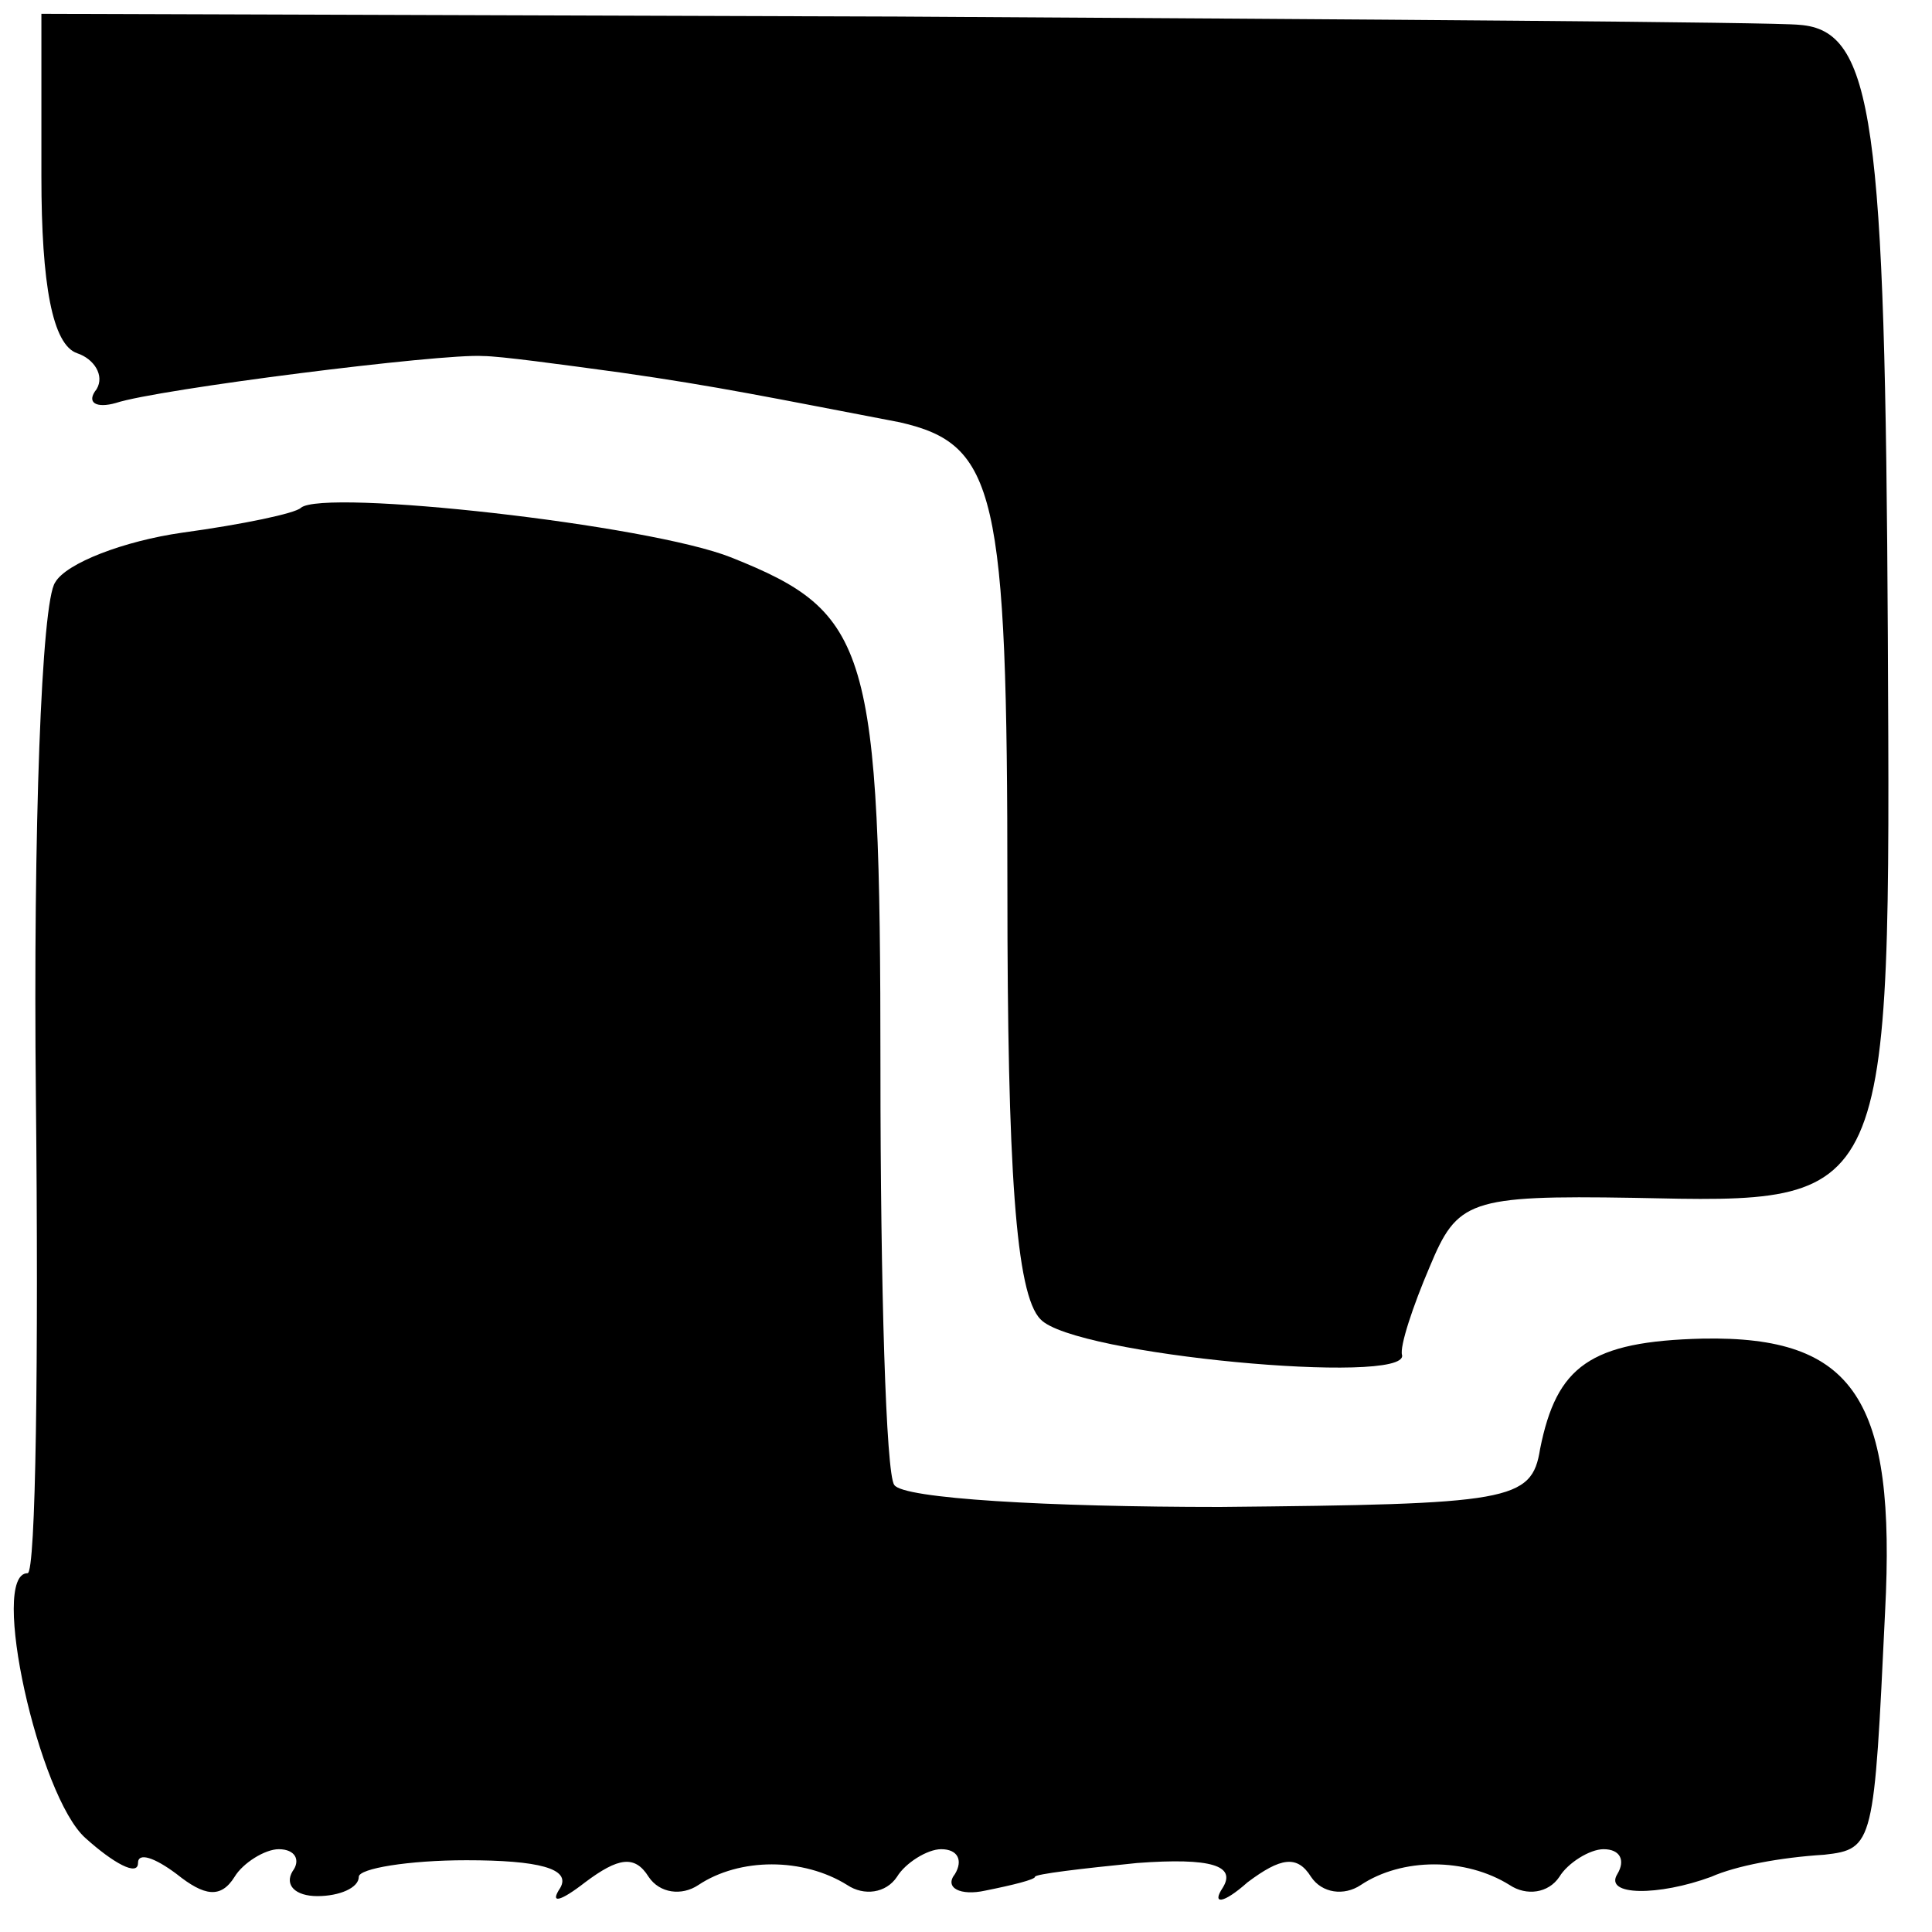
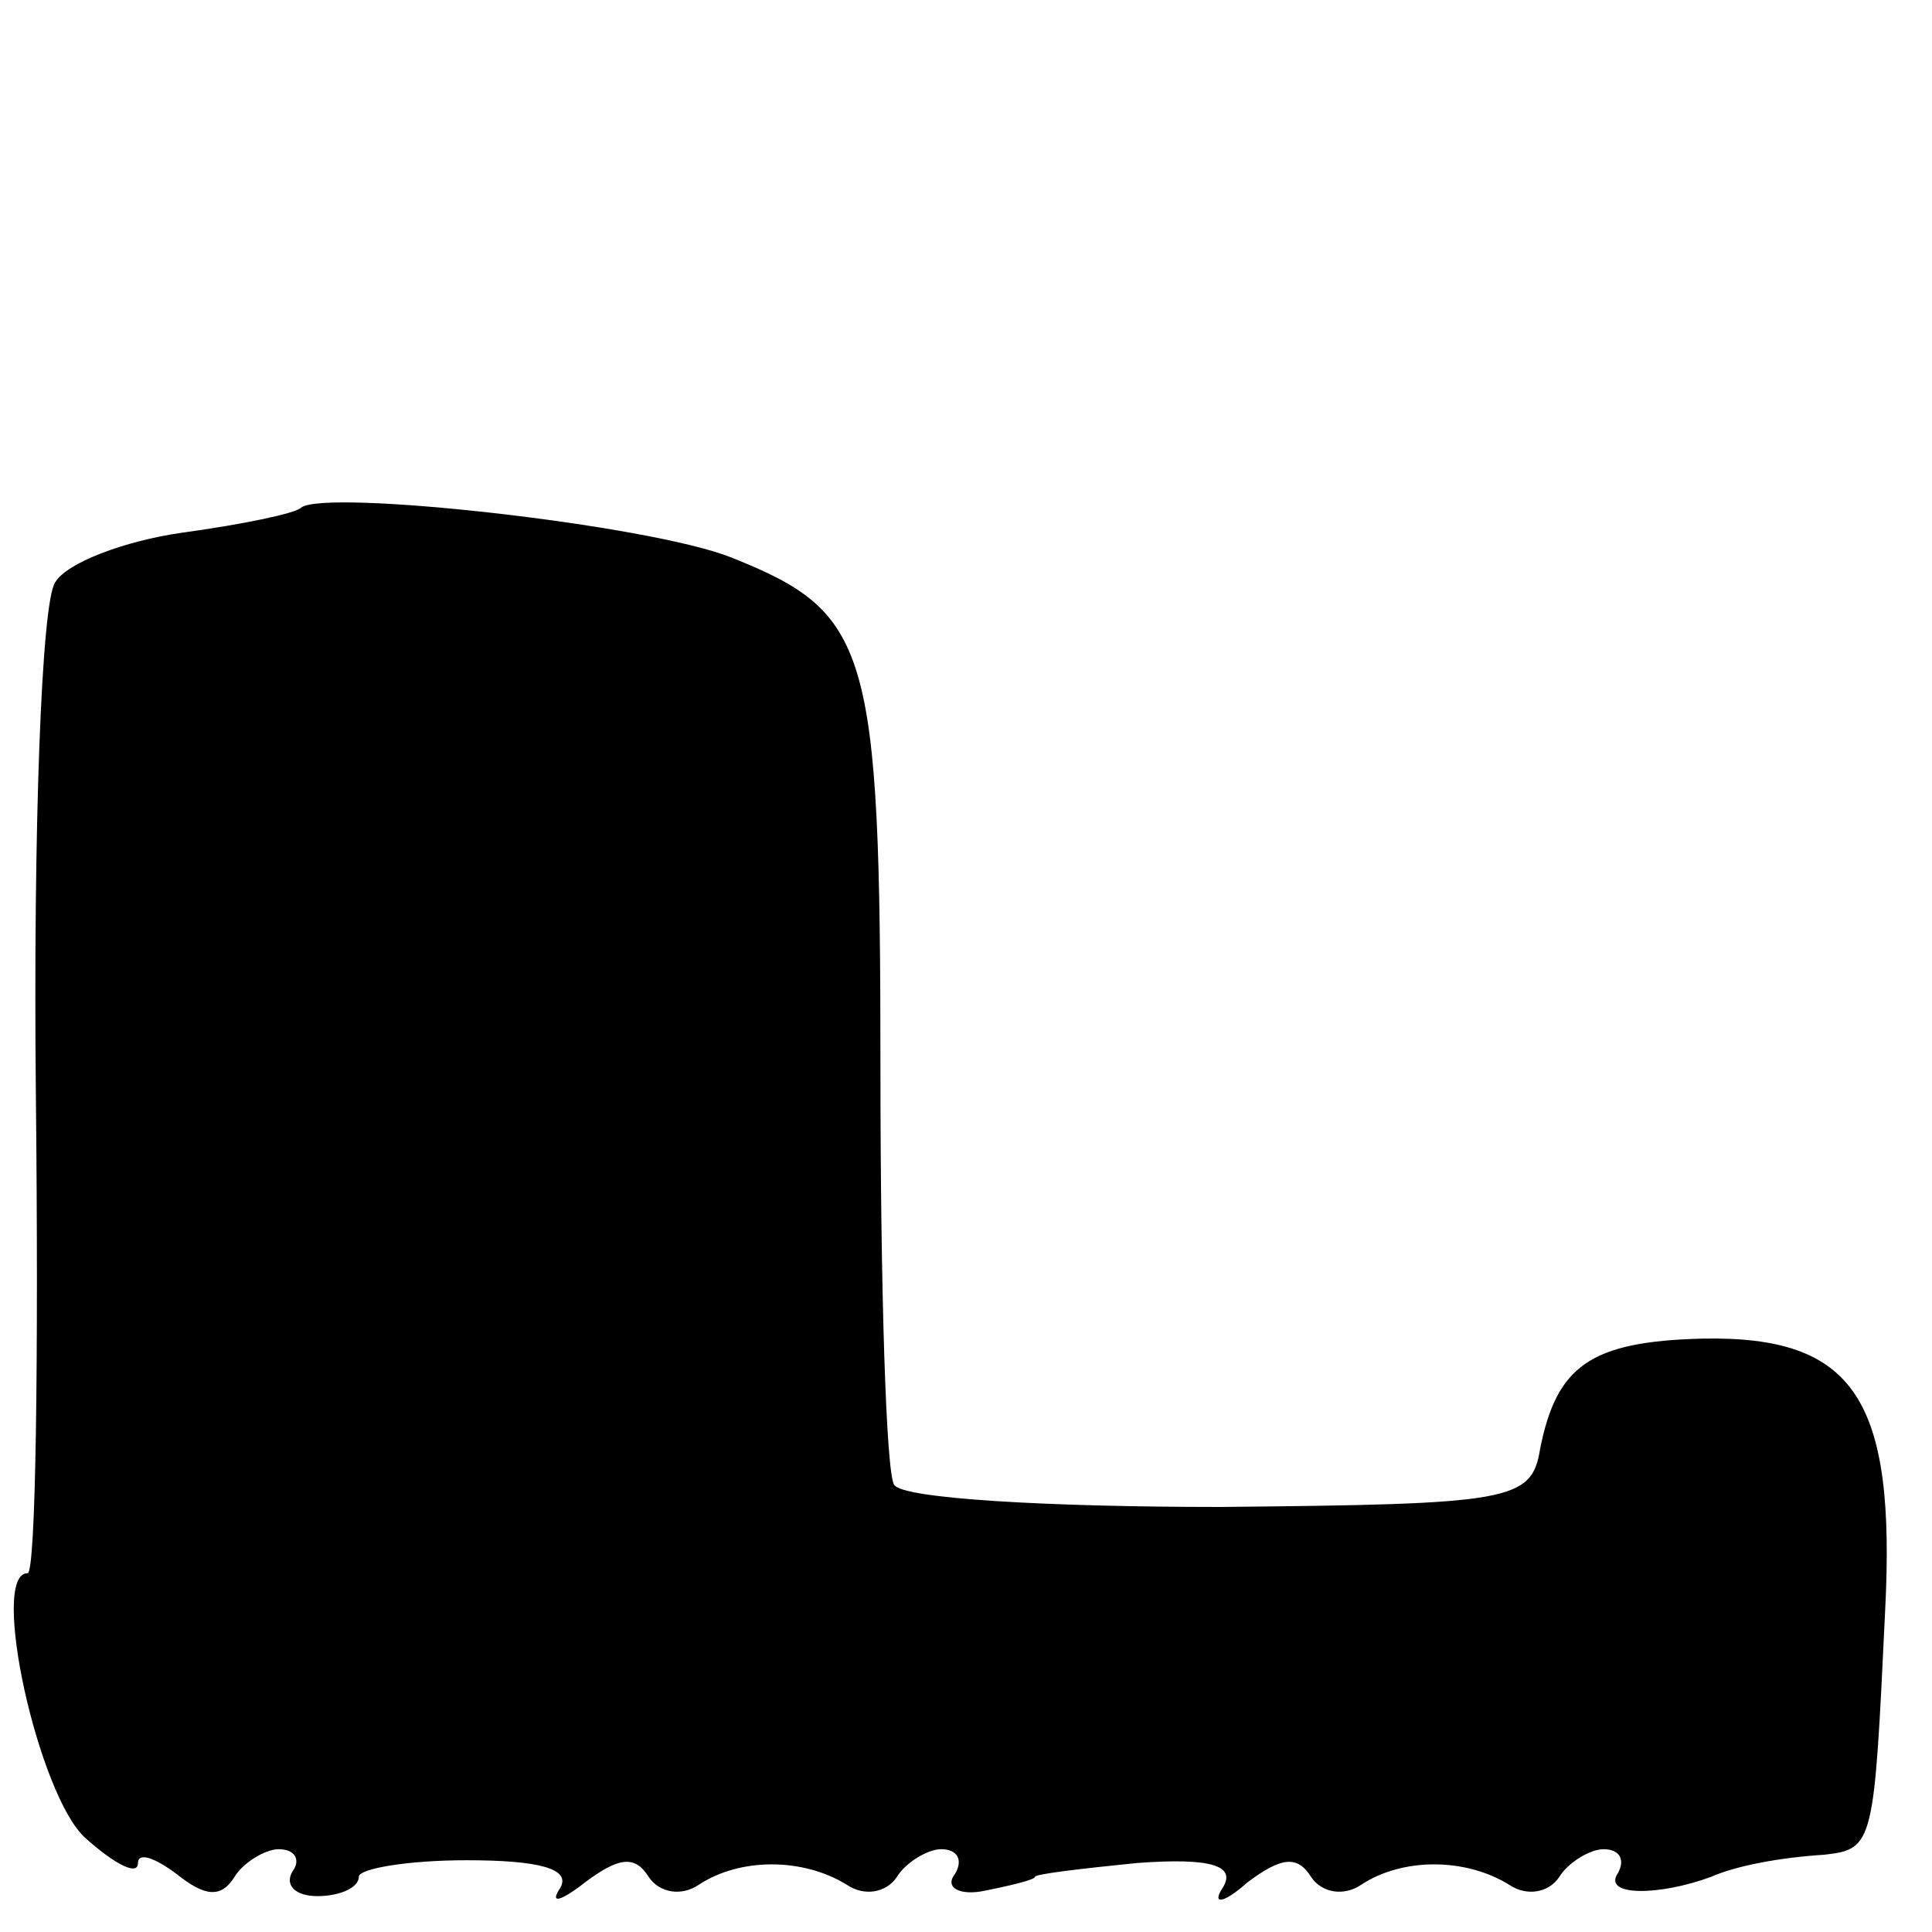
<svg xmlns="http://www.w3.org/2000/svg" version="1.0" width="70pt" height="70pt" viewBox="0 0 70 70" preserveAspectRatio="xMidYMid meet">
  <g transform="translate(0,70) scale(0.1,-0.1)" fill="#000000" stroke="none">
-     <path d="M15 636 c0 -39 4 -61 13 -64 6 -2 10 -8 7 -13 -4 -5 0 -7 7 -5 15 5 118 18 133 17 6 0 28 -3 50 -6 35 -5 54 -9 101 -18 35 -8 39 -25 39 -169 0 -101 3 -147 12 -156 12 -13 133 -24 131 -13 -1 3 4 18 10 32 10 24 14 26 74 25 94 -2 93 -4 92 204 -1 186 -5 219 -32 221 -9 1 -157 2 -327 3 l-310 1 0 -59z" />
-     <path d="M109 516 c-2 -2 -21 -6 -43 -9 -21 -3 -42 -11 -46 -18 -5 -7 -8 -90 -7 -186 1 -95 0 -173 -3 -173 -14 0 4 -81 21 -96 10 -9 19 -14 19 -9 0 4 6 2 14 -4 10 -8 16 -9 21 -1 3 5 11 10 16 10 6 0 8 -4 5 -8 -3 -5 1 -9 9 -9 8 0 15 3 15 7 0 3 18 6 39 6 26 0 38 -3 34 -10 -4 -6 0 -5 9 2 12 9 18 10 23 2 4 -6 12 -7 18 -3 15 10 38 10 54 0 6 -4 14 -3 18 3 3 5 11 10 16 10 6 0 8 -4 5 -9 -4 -5 2 -8 11 -6 10 2 18 4 18 5 0 1 17 3 37 5 27 2 36 -1 31 -9 -4 -6 0 -6 9 2 12 9 18 10 23 2 4 -6 12 -7 18 -3 15 10 38 10 54 0 6 -4 14 -3 18 3 3 5 11 10 16 10 6 0 8 -4 5 -9 -5 -8 15 -8 34 -1 9 4 25 7 41 8 18 2 18 4 22 88 4 77 -11 100 -66 99 -41 -1 -53 -10 -59 -40 -3 -19 -11 -20 -116 -21 -62 0 -115 3 -118 8 -3 4 -5 72 -5 151 0 153 -4 165 -54 185 -30 12 -148 25 -156 18z" />
+     <path d="M109 516 c-2 -2 -21 -6 -43 -9 -21 -3 -42 -11 -46 -18 -5 -7 -8 -90 -7 -186 1 -95 0 -173 -3 -173 -14 0 4 -81 21 -96 10 -9 19 -14 19 -9 0 4 6 2 14 -4 10 -8 16 -9 21 -1 3 5 11 10 16 10 6 0 8 -4 5 -8 -3 -5 1 -9 9 -9 8 0 15 3 15 7 0 3 18 6 39 6 26 0 38 -3 34 -10 -4 -6 0 -5 9 2 12 9 18 10 23 2 4 -6 12 -7 18 -3 15 10 38 10 54 0 6 -4 14 -3 18 3 3 5 11 10 16 10 6 0 8 -4 5 -9 -4 -5 2 -8 11 -6 10 2 18 4 18 5 0 1 17 3 37 5 27 2 36 -1 31 -9 -4 -6 0 -6 9 2 12 9 18 10 23 2 4 -6 12 -7 18 -3 15 10 38 10 54 0 6 -4 14 -3 18 3 3 5 11 10 16 10 6 0 8 -4 5 -9 -5 -8 15 -8 34 -1 9 4 25 7 41 8 18 2 18 4 22 88 4 77 -11 100 -66 99 -41 -1 -53 -10 -59 -40 -3 -19 -11 -20 -116 -21 -62 0 -115 3 -118 8 -3 4 -5 72 -5 151 0 153 -4 165 -54 185 -30 12 -148 25 -156 18" />
  </g>
</svg>